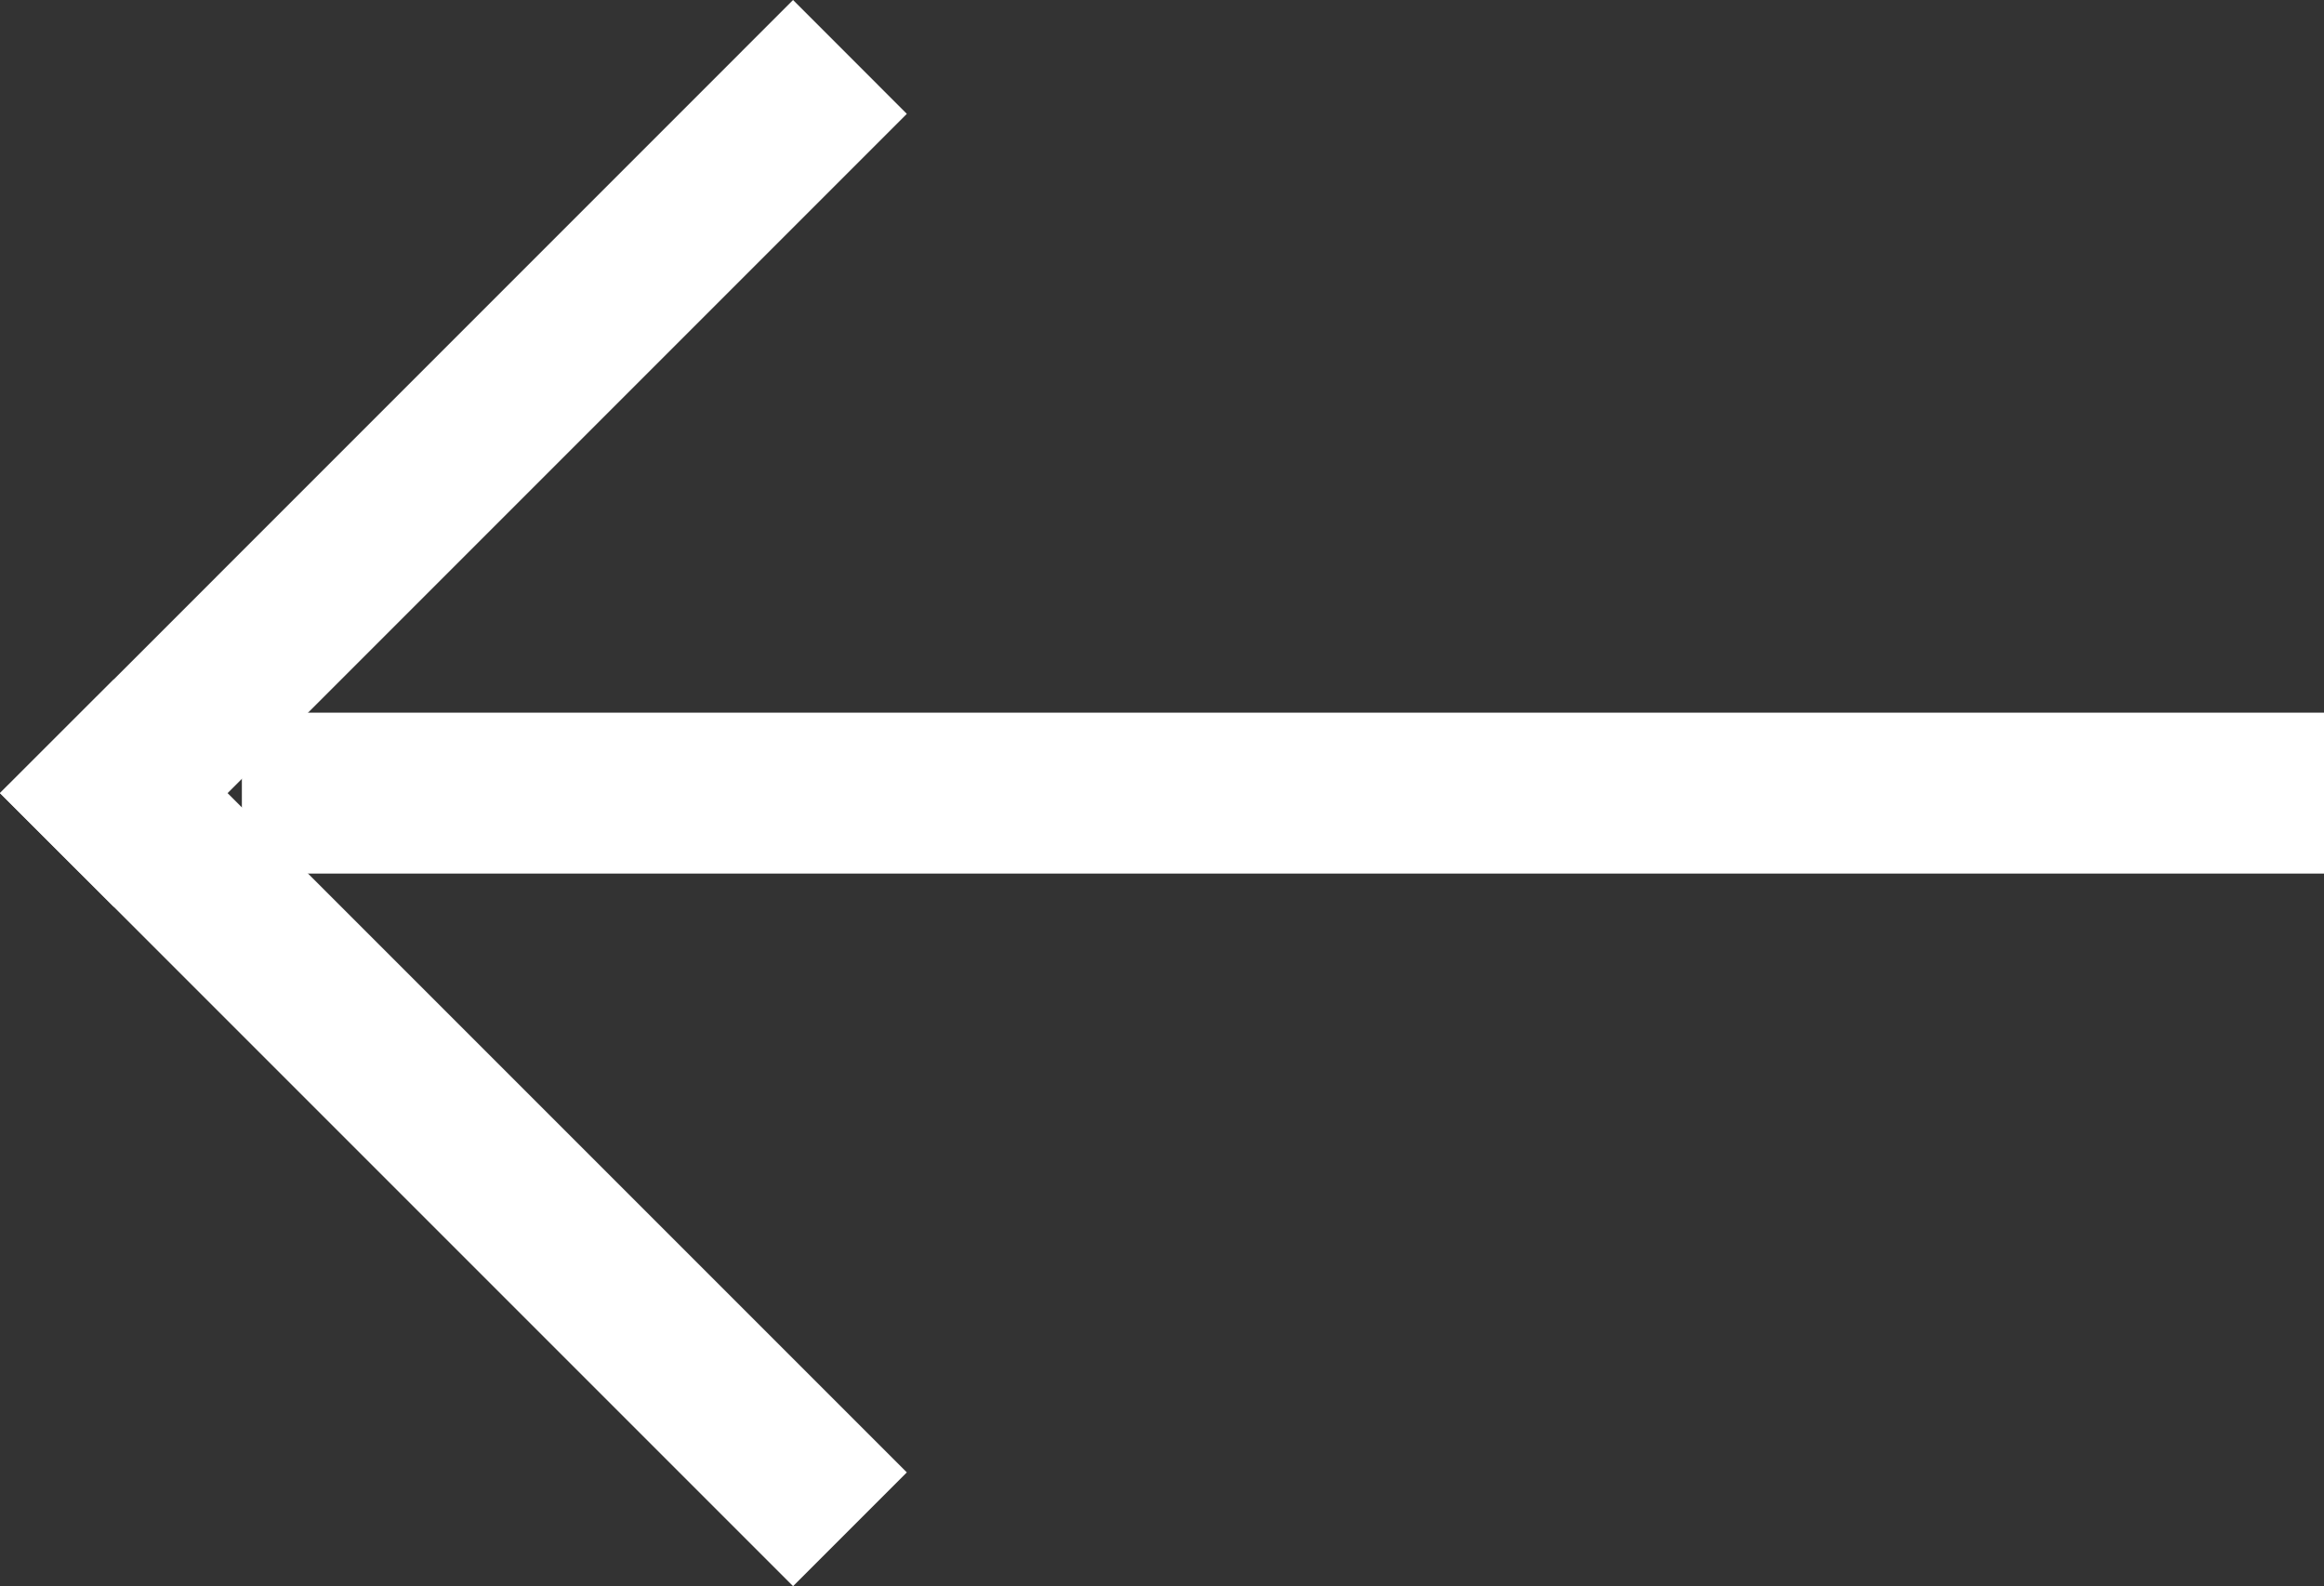
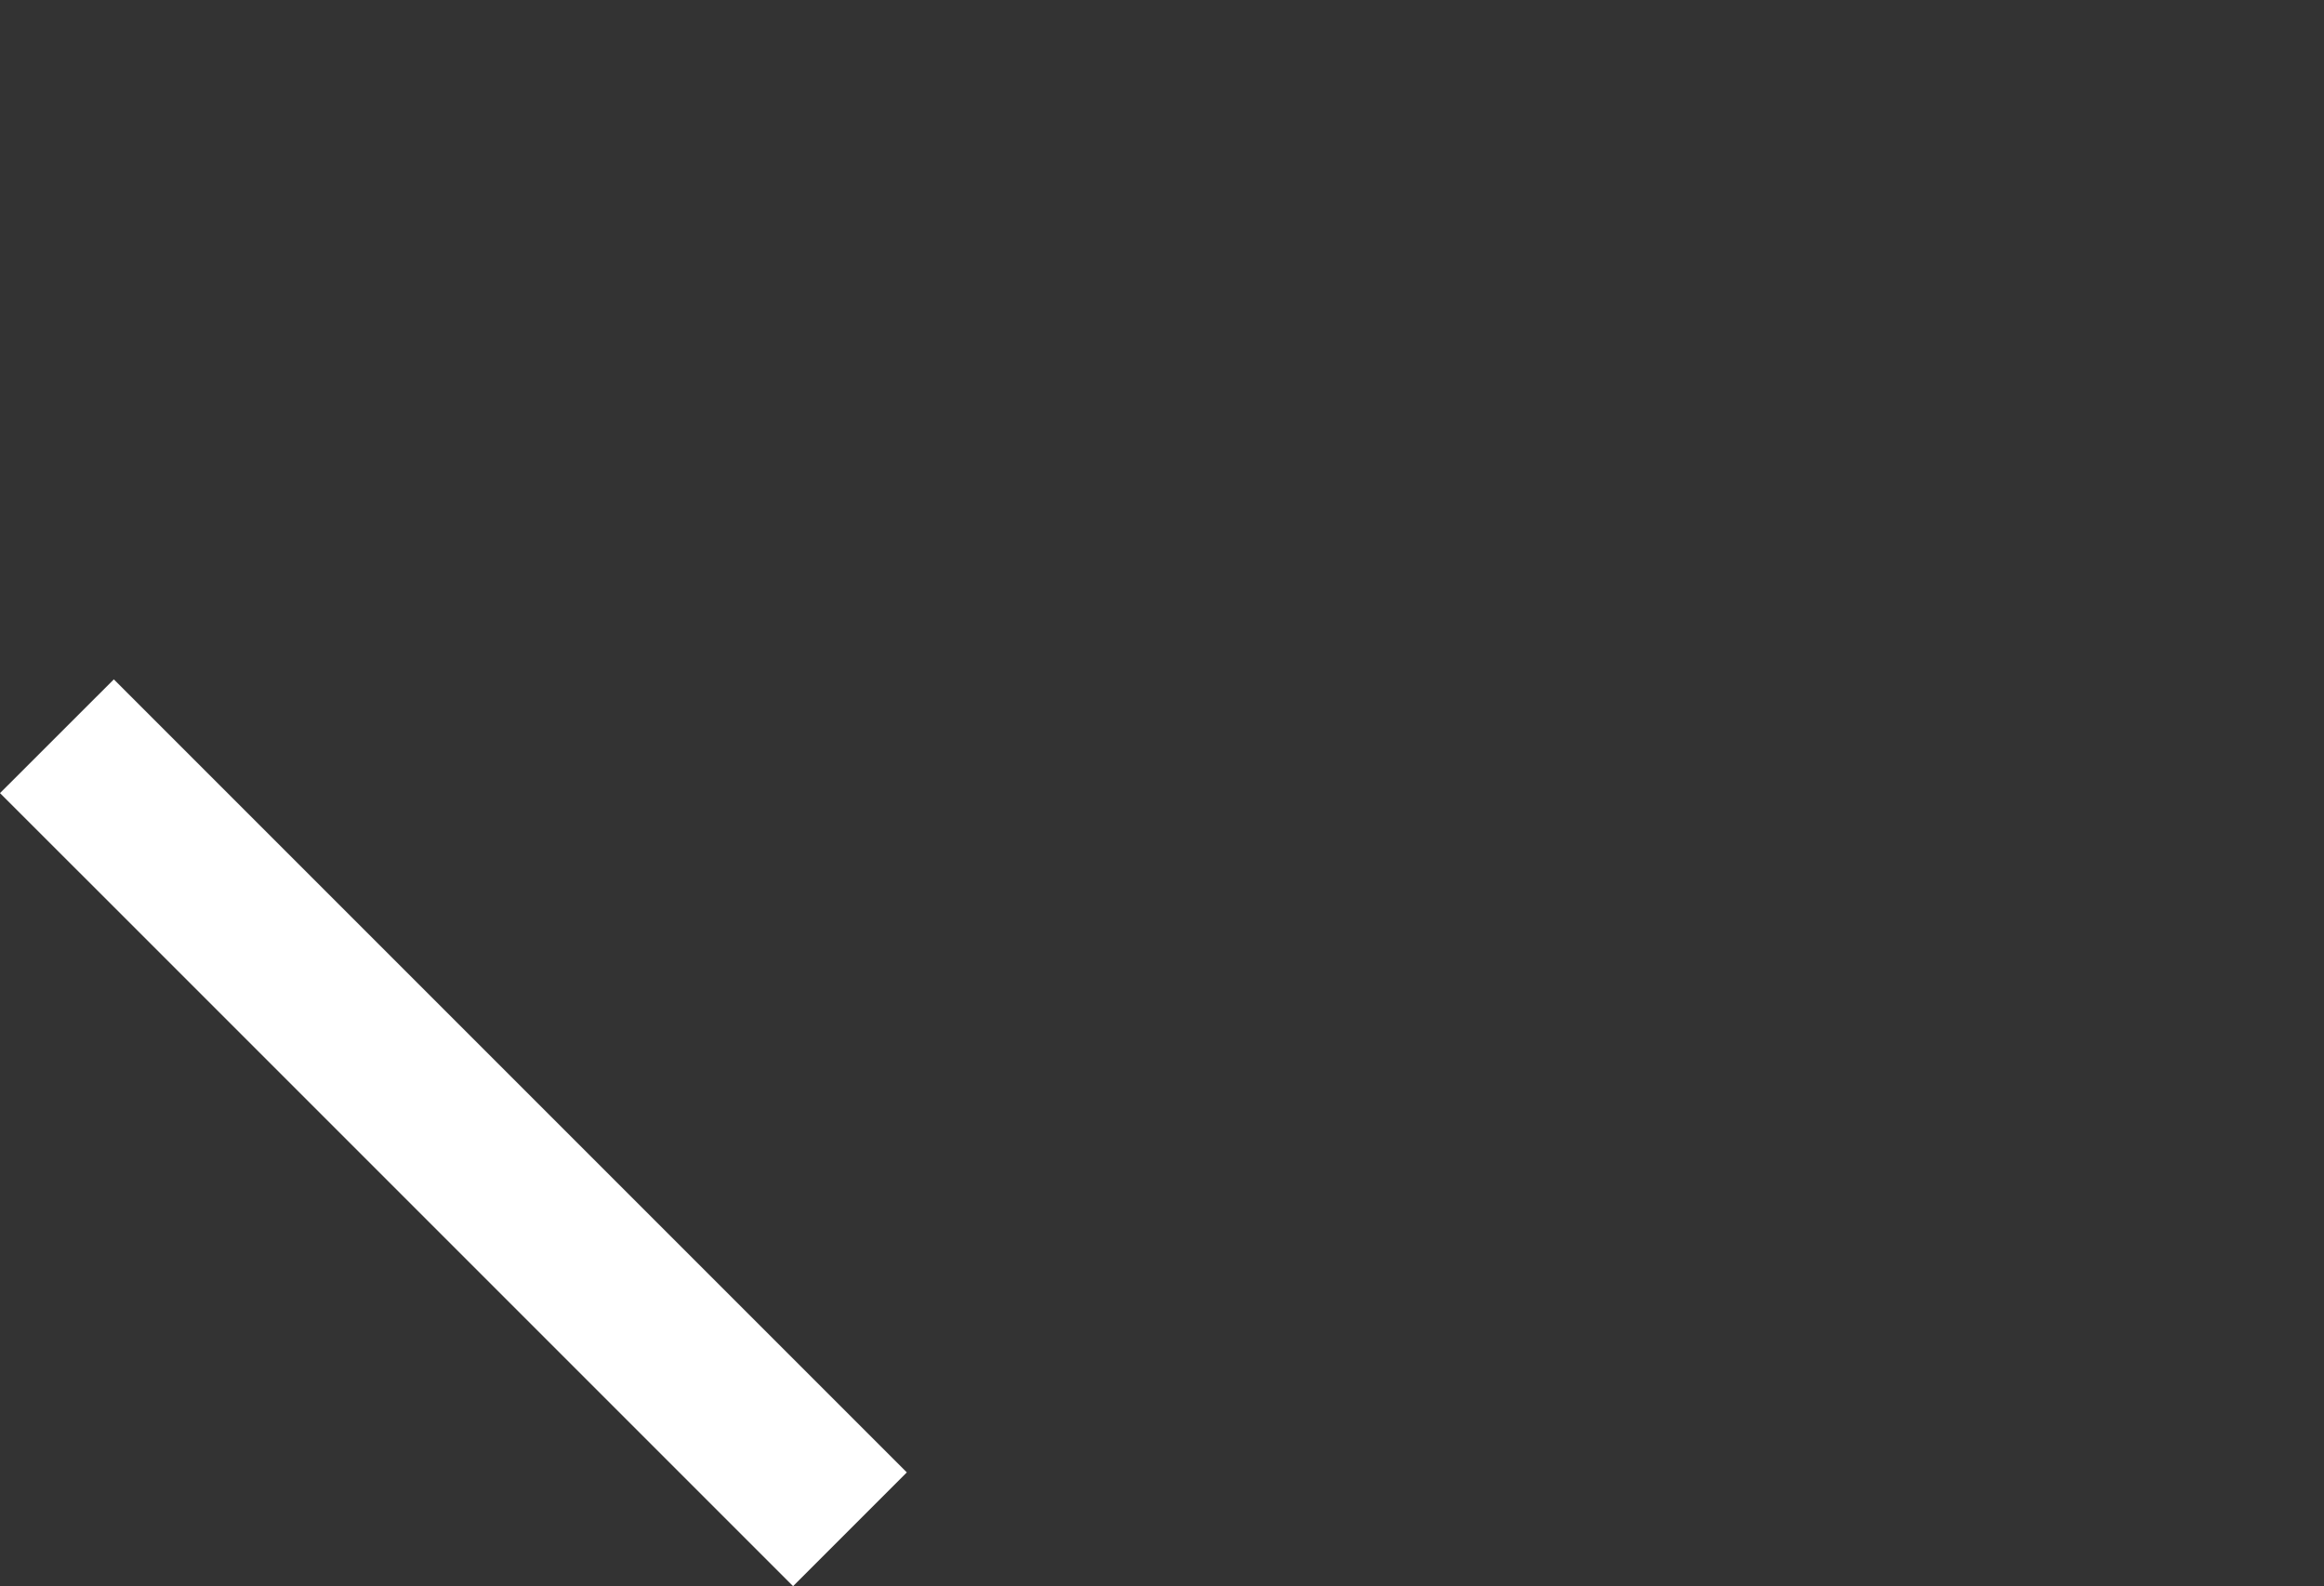
<svg xmlns="http://www.w3.org/2000/svg" id="Layer_2" data-name="Layer 2" width="288.262" height="196.73" viewBox="0 0 288.262 196.73">
  <rect x="0" y="0" width="288.262" height="196.73" fill="#333333" stroke="none" />
  <defs>
    <style>.cls-1{fill:#fff;}</style>
  </defs>
  <title>arrow-back</title>
-   <rect class="cls-1" x="149.154" y="-30.761" width="19.957" height="258.261" transform="translate(257.501 -60.763) rotate(90)" />
-   <polygon class="cls-1" points="112.48 14.12 28.23 98.37 14.12 112.48 0 98.37 14.12 84.26 98.37 0 112.48 14.12" />
  <polygon class="cls-1" points="112.48 182.62 98.37 196.73 14.12 112.48 0 98.37 14.12 84.26 28.23 98.37 112.48 182.62" />
</svg>